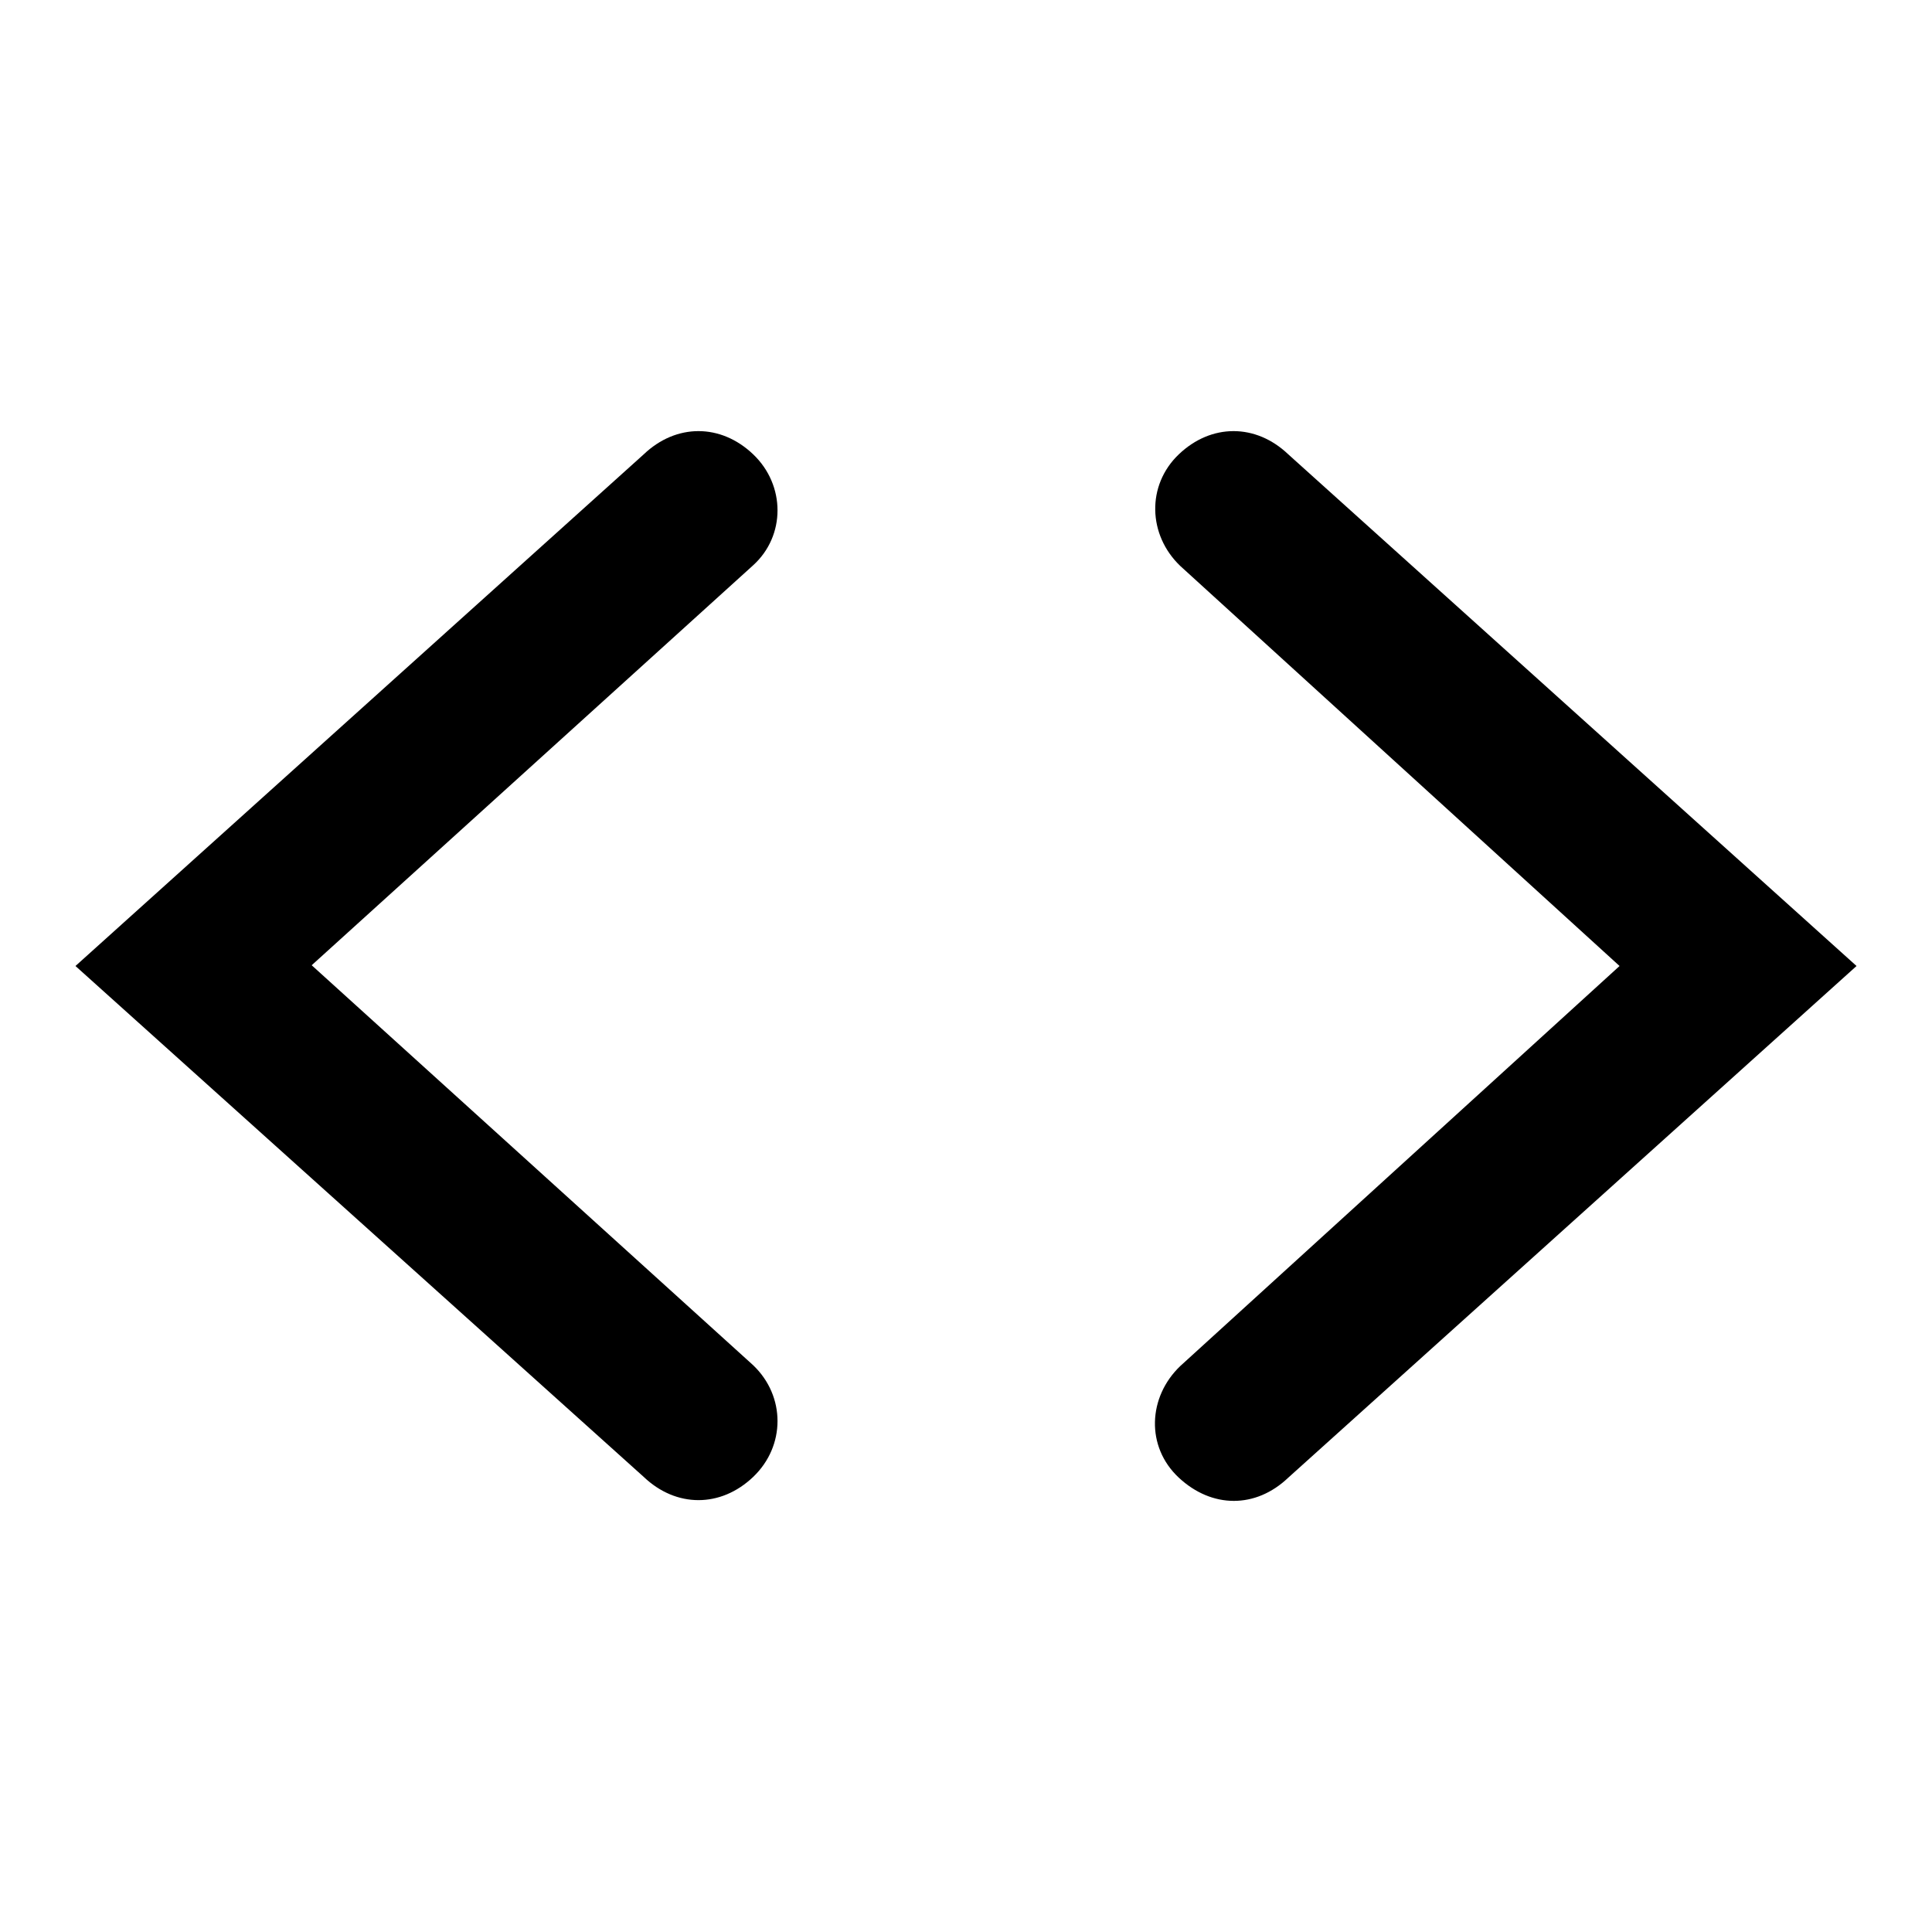
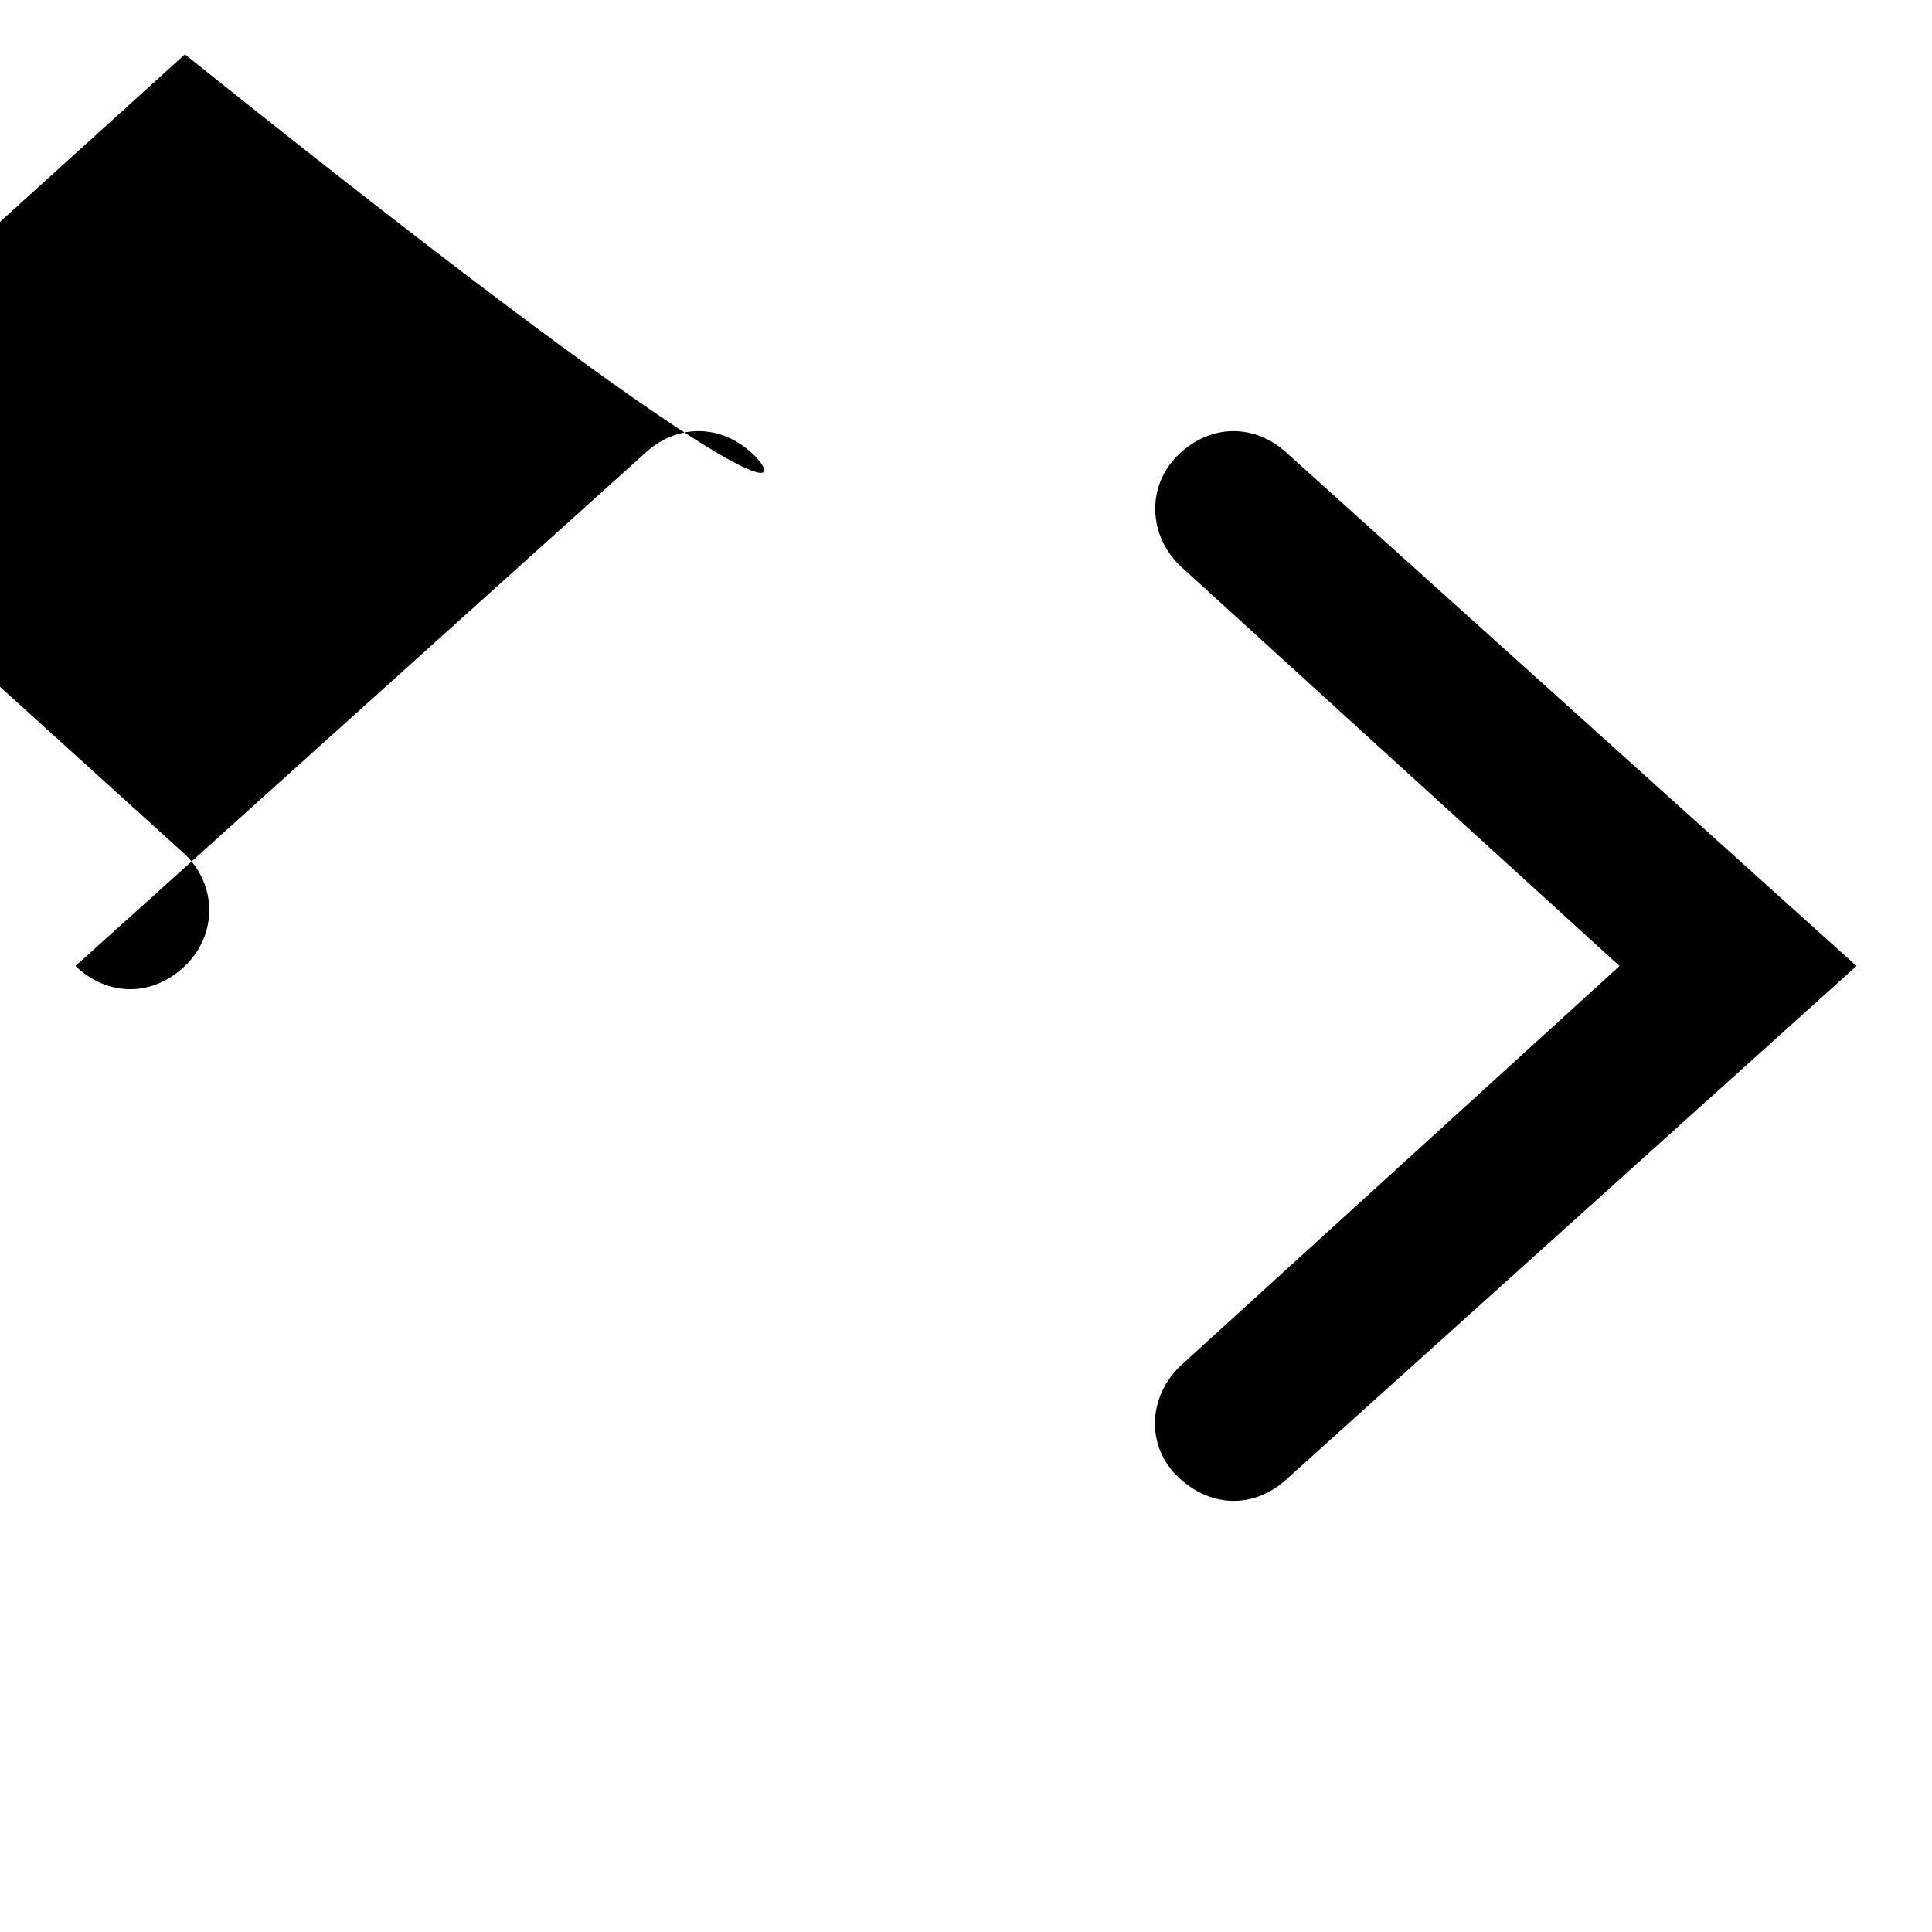
<svg xmlns="http://www.w3.org/2000/svg" version="1.1" x="0px" y="0px" viewBox="0 0 256 256" enable-background="new 0 0 256 256" xml:space="preserve">
  <g>
    <g>
-       <path fill="#000000" d="M99.8,60.2c-4.3-4.1-10.2-4.1-14.5,0L10,128l75.3,67.7c4.3,4.1,10.2,4.1,14.5,0c4.3-4.1,4.3-10.7,0-14.8l-58.5-53l58.5-53C104.1,71,104.1,64.3,99.8,60.2L99.8,60.2z M170.7,60.2c-4.3-4.1-10.2-4.1-14.5,0c-4.3,4.1-4.1,10.7,0.2,14.8l58.2,53l-58.2,53c-4.3,4.1-4.6,10.7-0.2,14.8s10.2,4.1,14.5,0L246,128L170.7,60.2L170.7,60.2z" />
+       <path fill="#000000" d="M99.8,60.2c-4.3-4.1-10.2-4.1-14.5,0L10,128c4.3,4.1,10.2,4.1,14.5,0c4.3-4.1,4.3-10.7,0-14.8l-58.5-53l58.5-53C104.1,71,104.1,64.3,99.8,60.2L99.8,60.2z M170.7,60.2c-4.3-4.1-10.2-4.1-14.5,0c-4.3,4.1-4.1,10.7,0.2,14.8l58.2,53l-58.2,53c-4.3,4.1-4.6,10.7-0.2,14.8s10.2,4.1,14.5,0L246,128L170.7,60.2L170.7,60.2z" />
    </g>
  </g>
</svg>